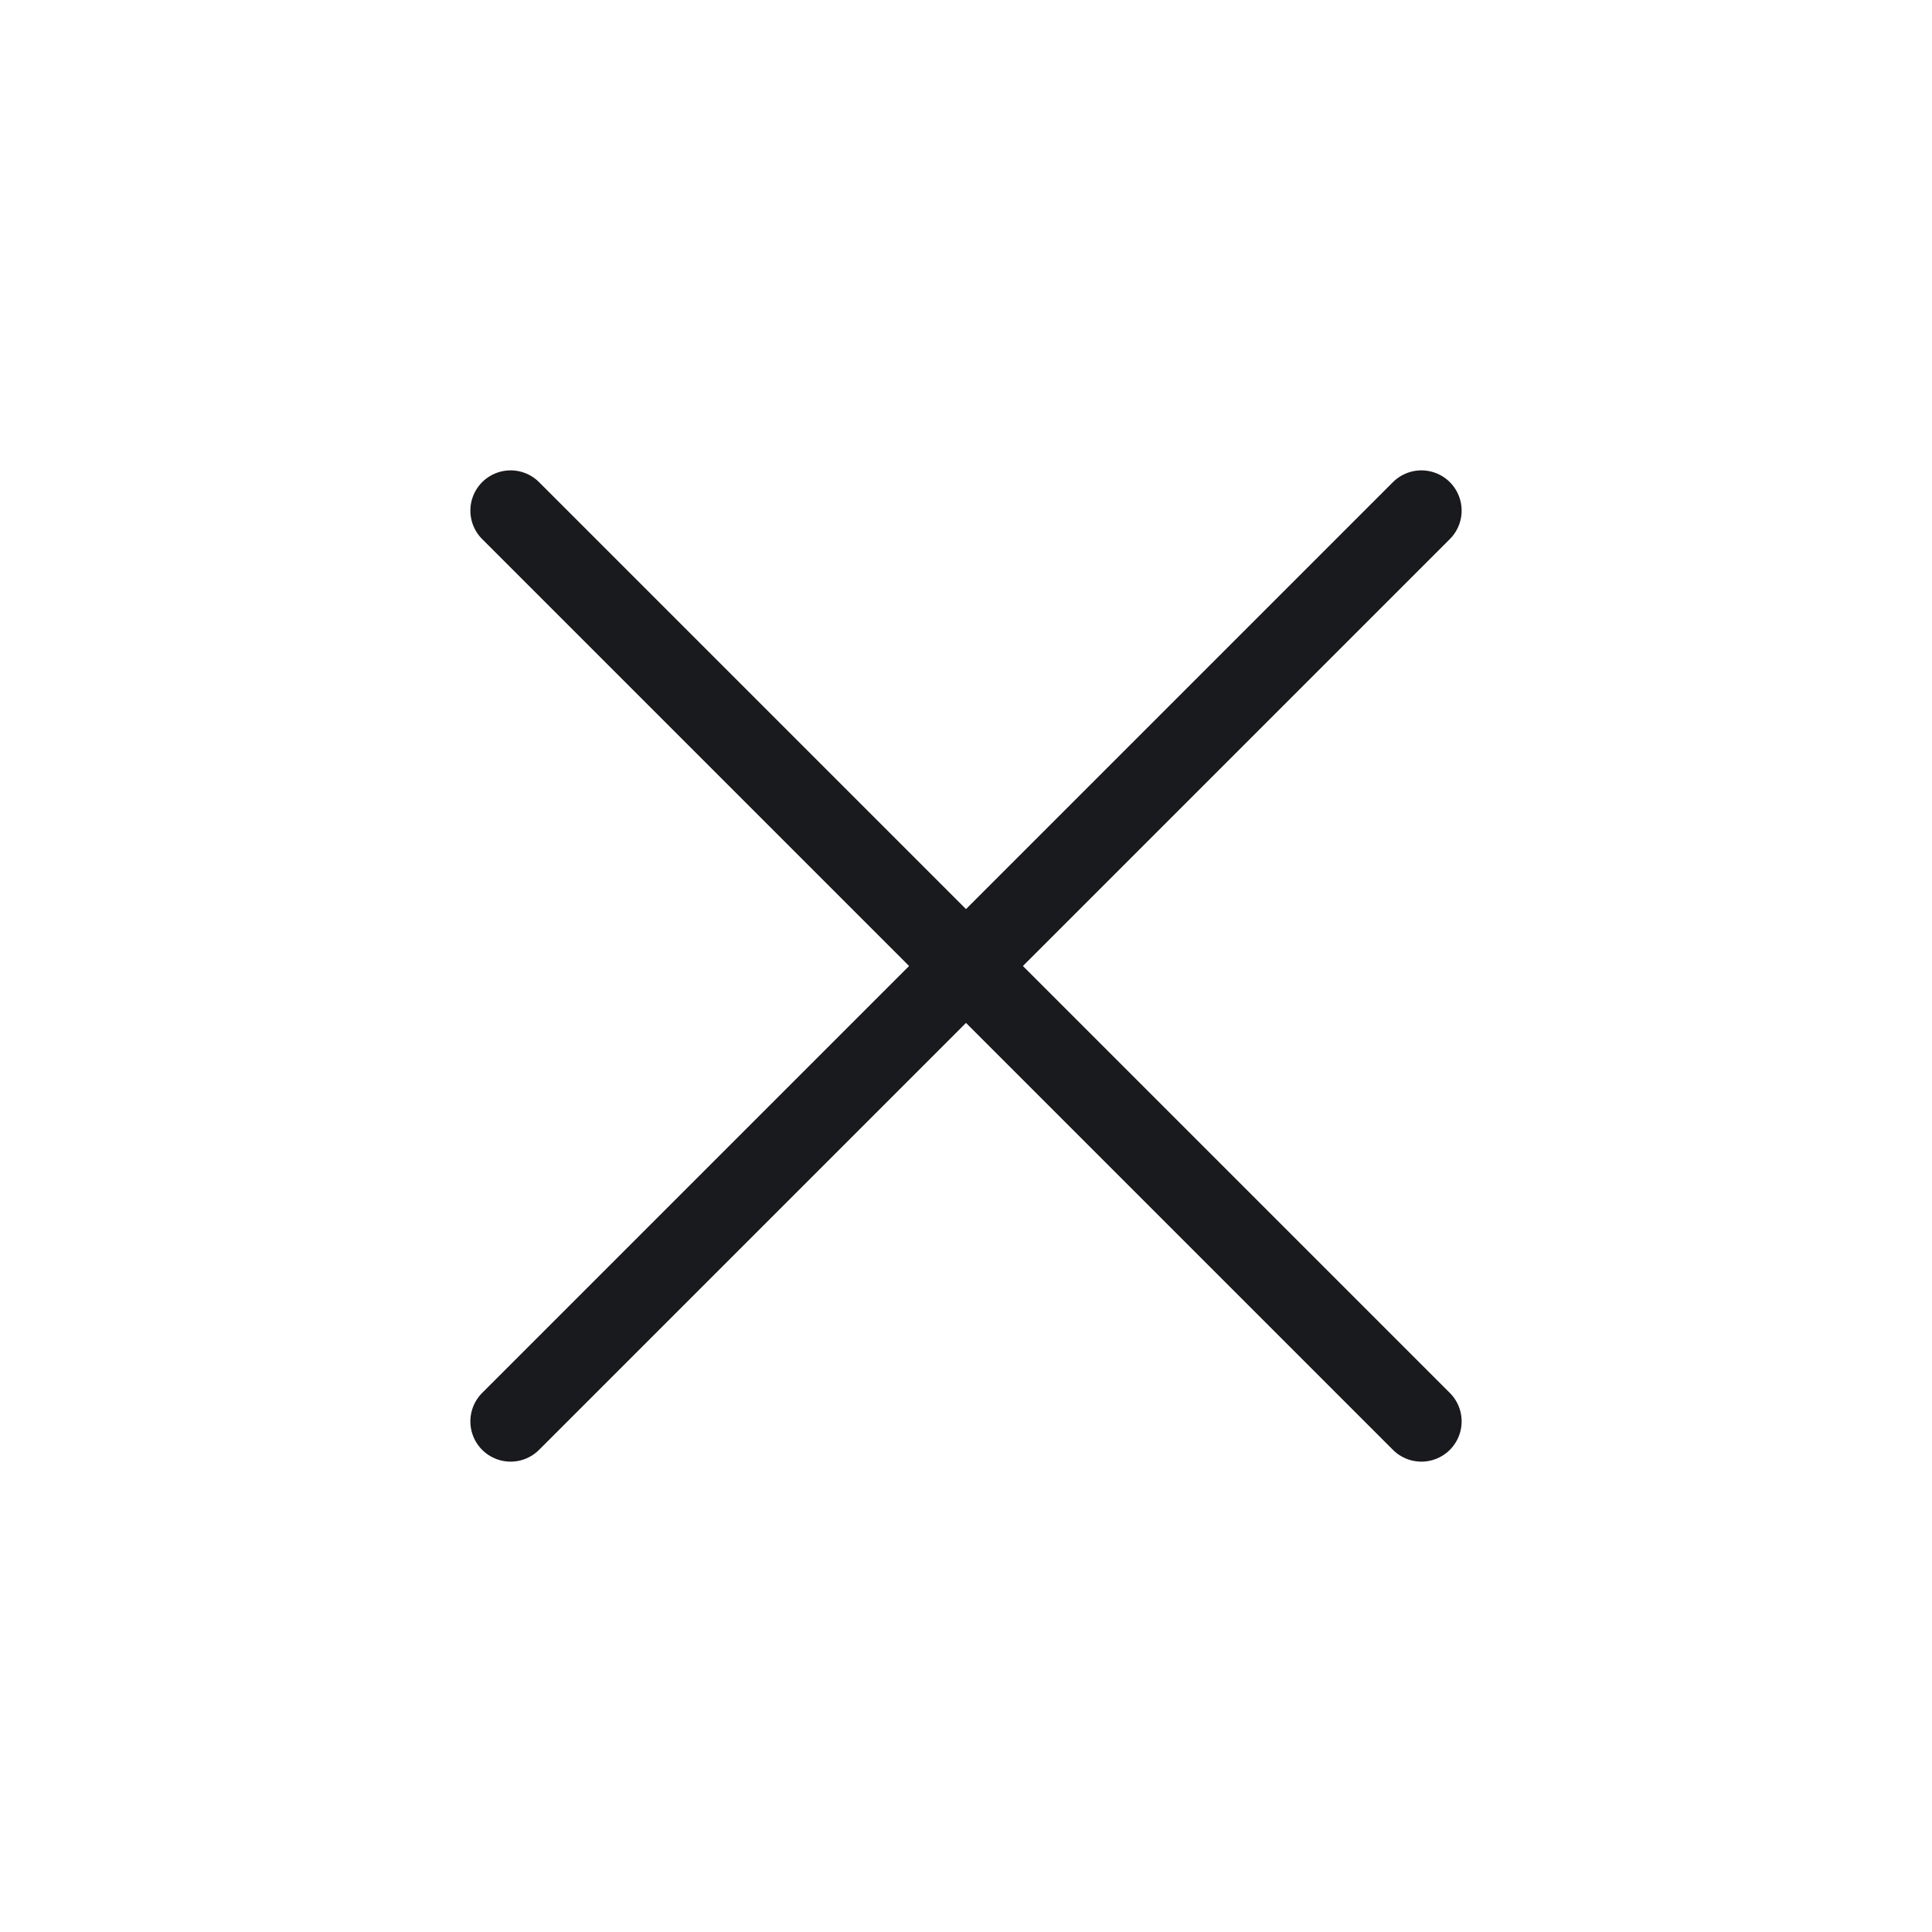
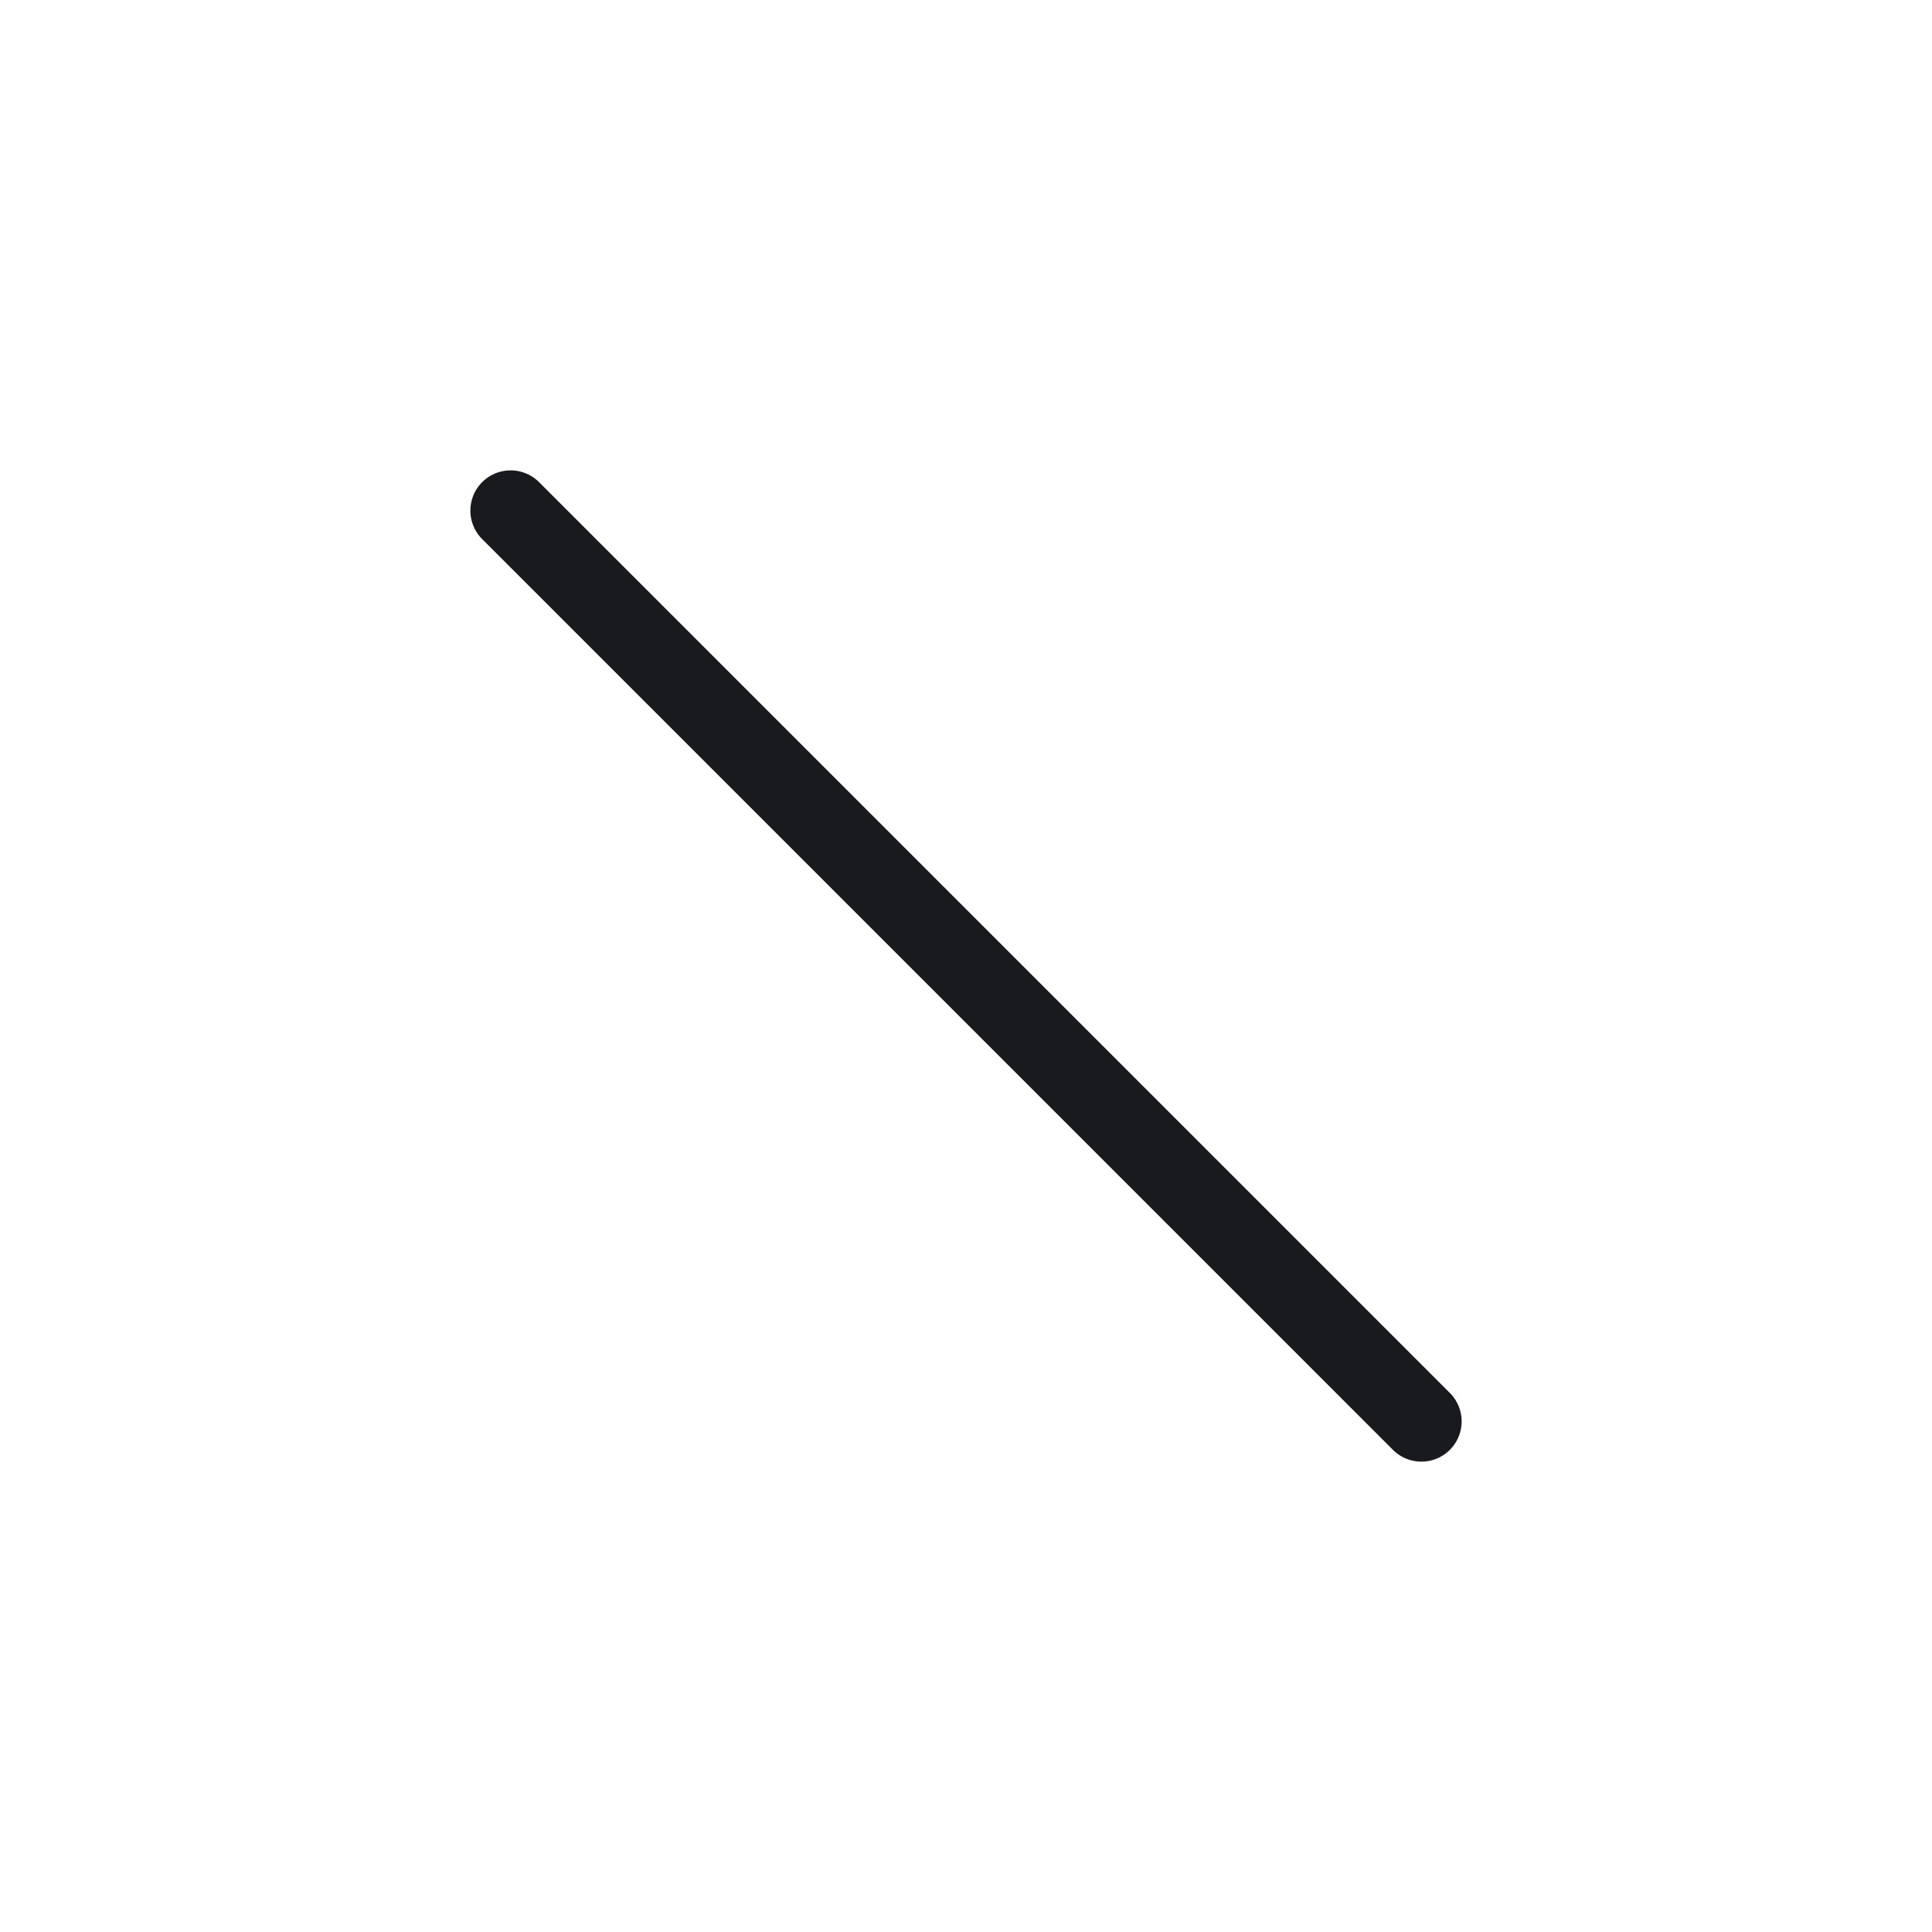
<svg xmlns="http://www.w3.org/2000/svg" width="24" height="24" viewBox="0 0 24 24" fill="none">
  <path d="M17.657 17.657L6.343 6.343" stroke="#191A1E" stroke-linecap="round" />
-   <path d="M17.657 6.343L6.343 17.657" stroke="#191A1E" stroke-linecap="round" />
</svg>